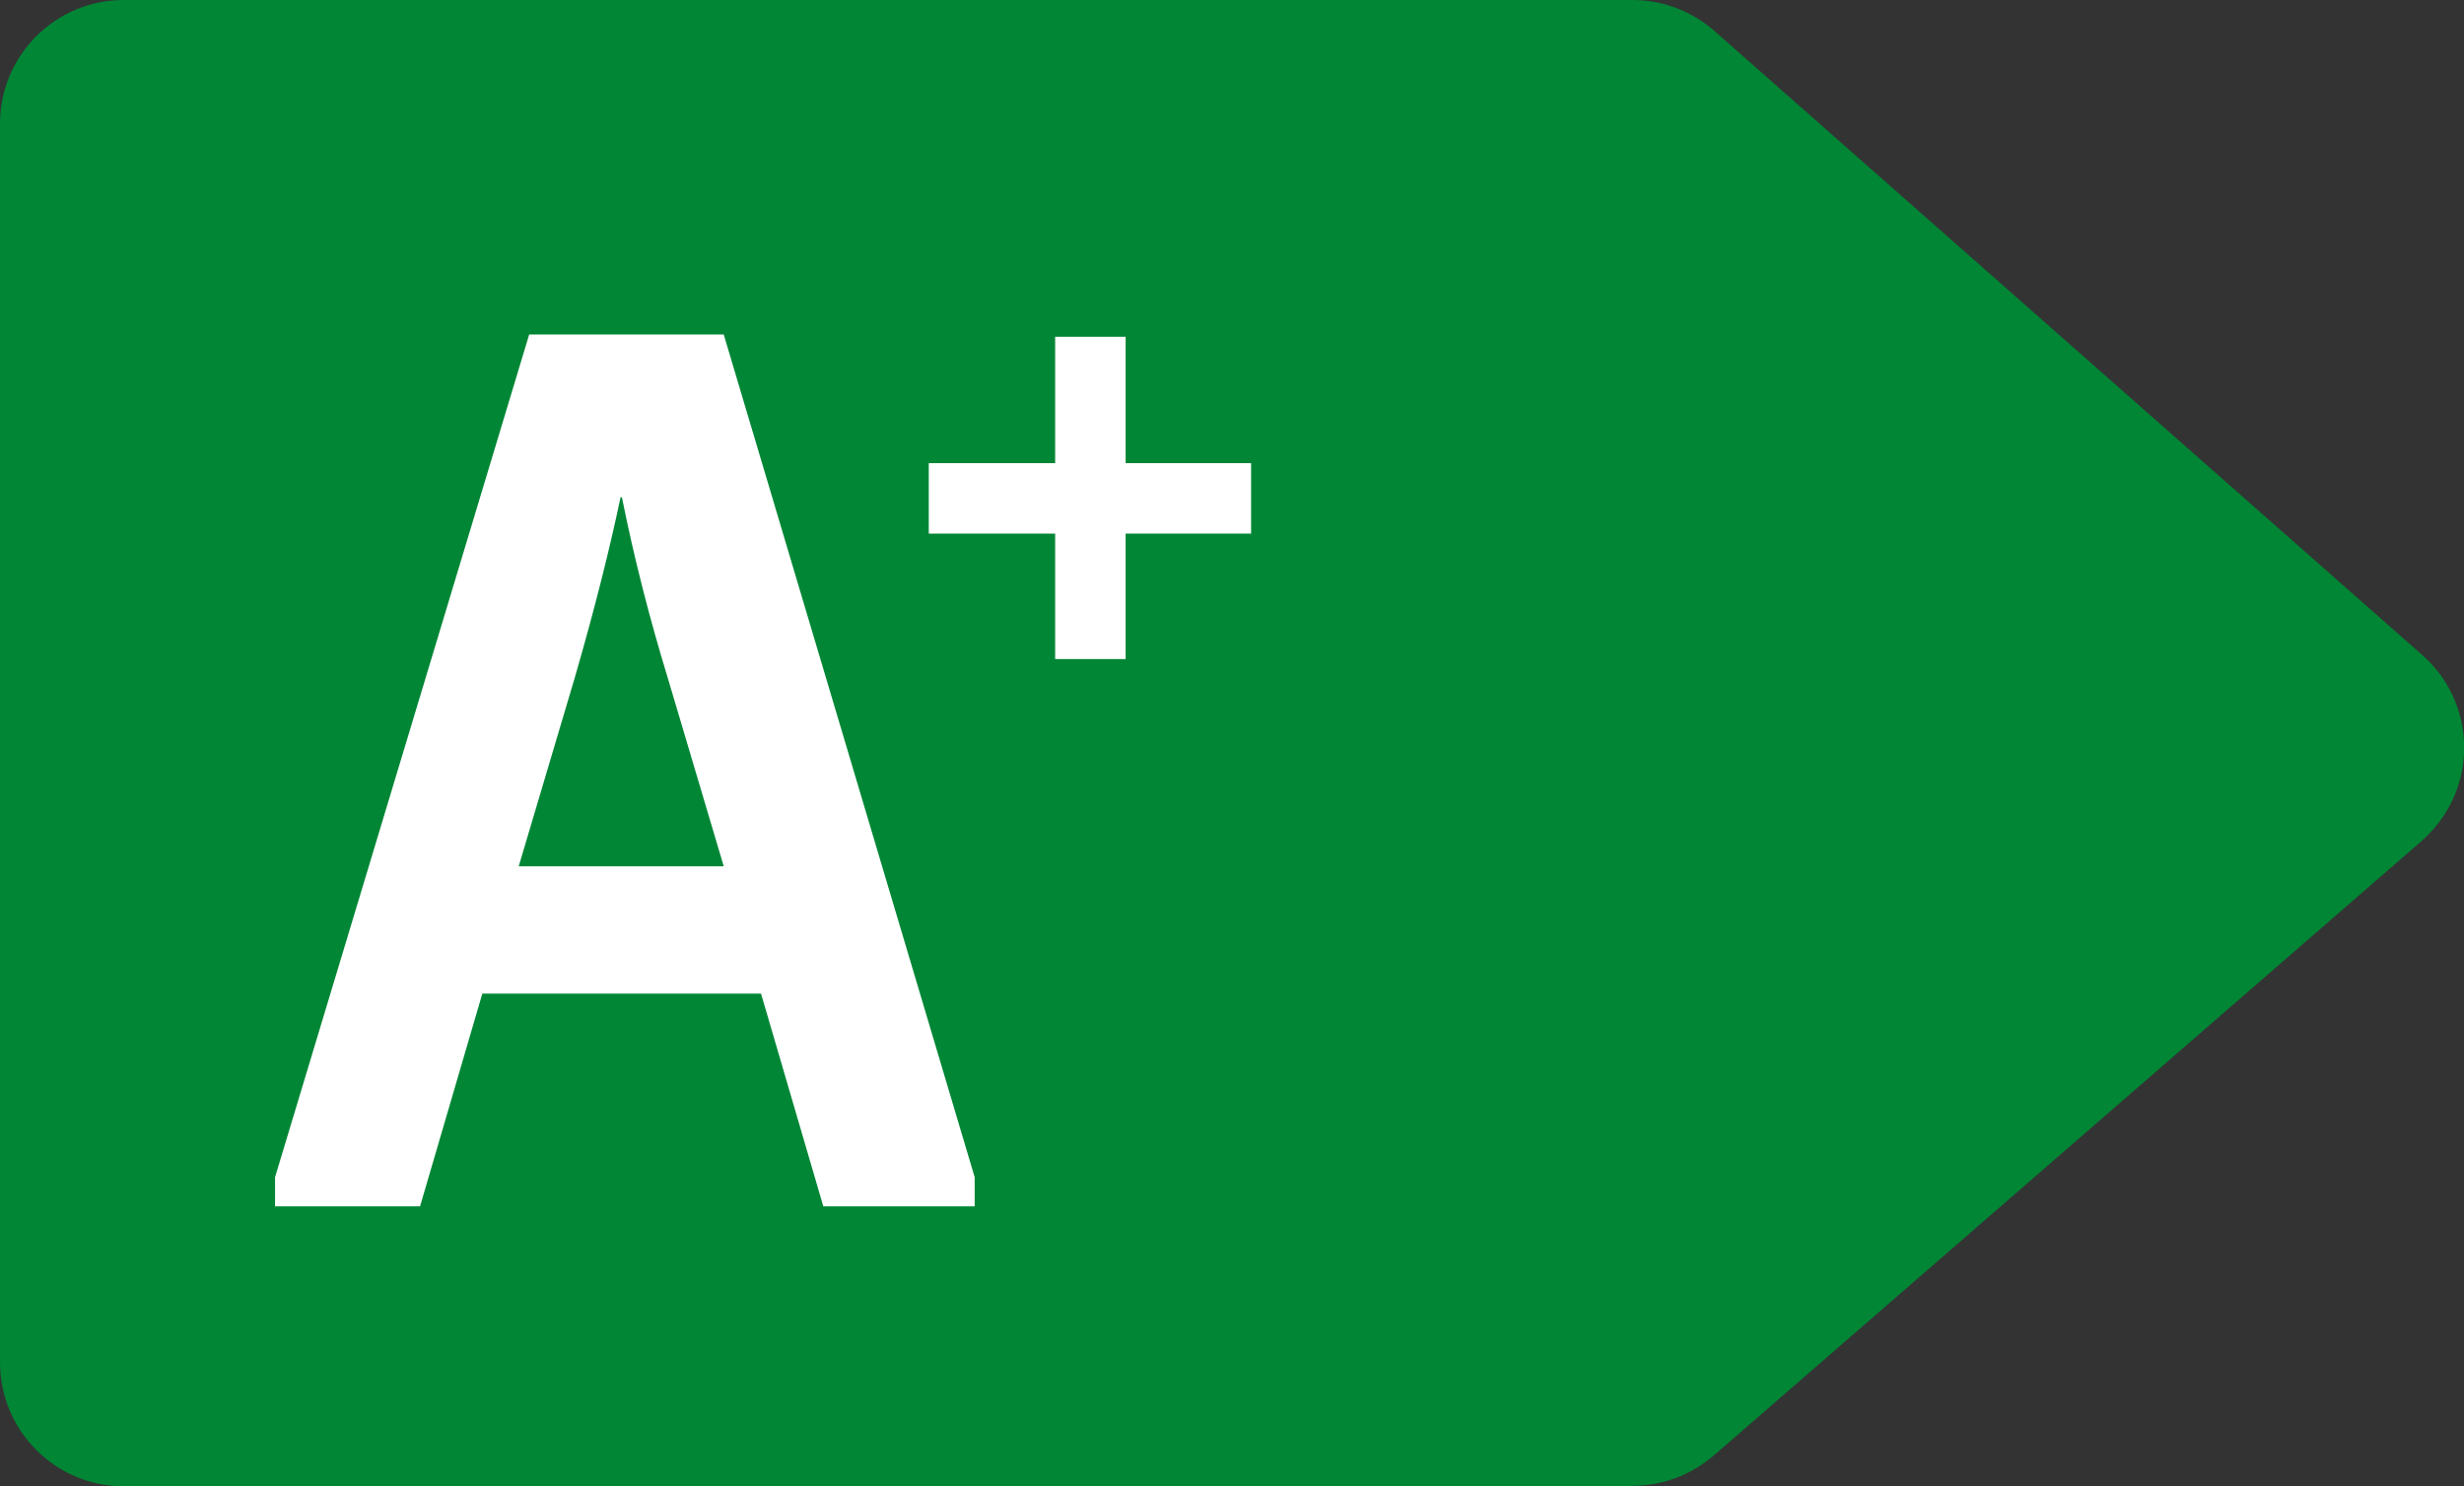
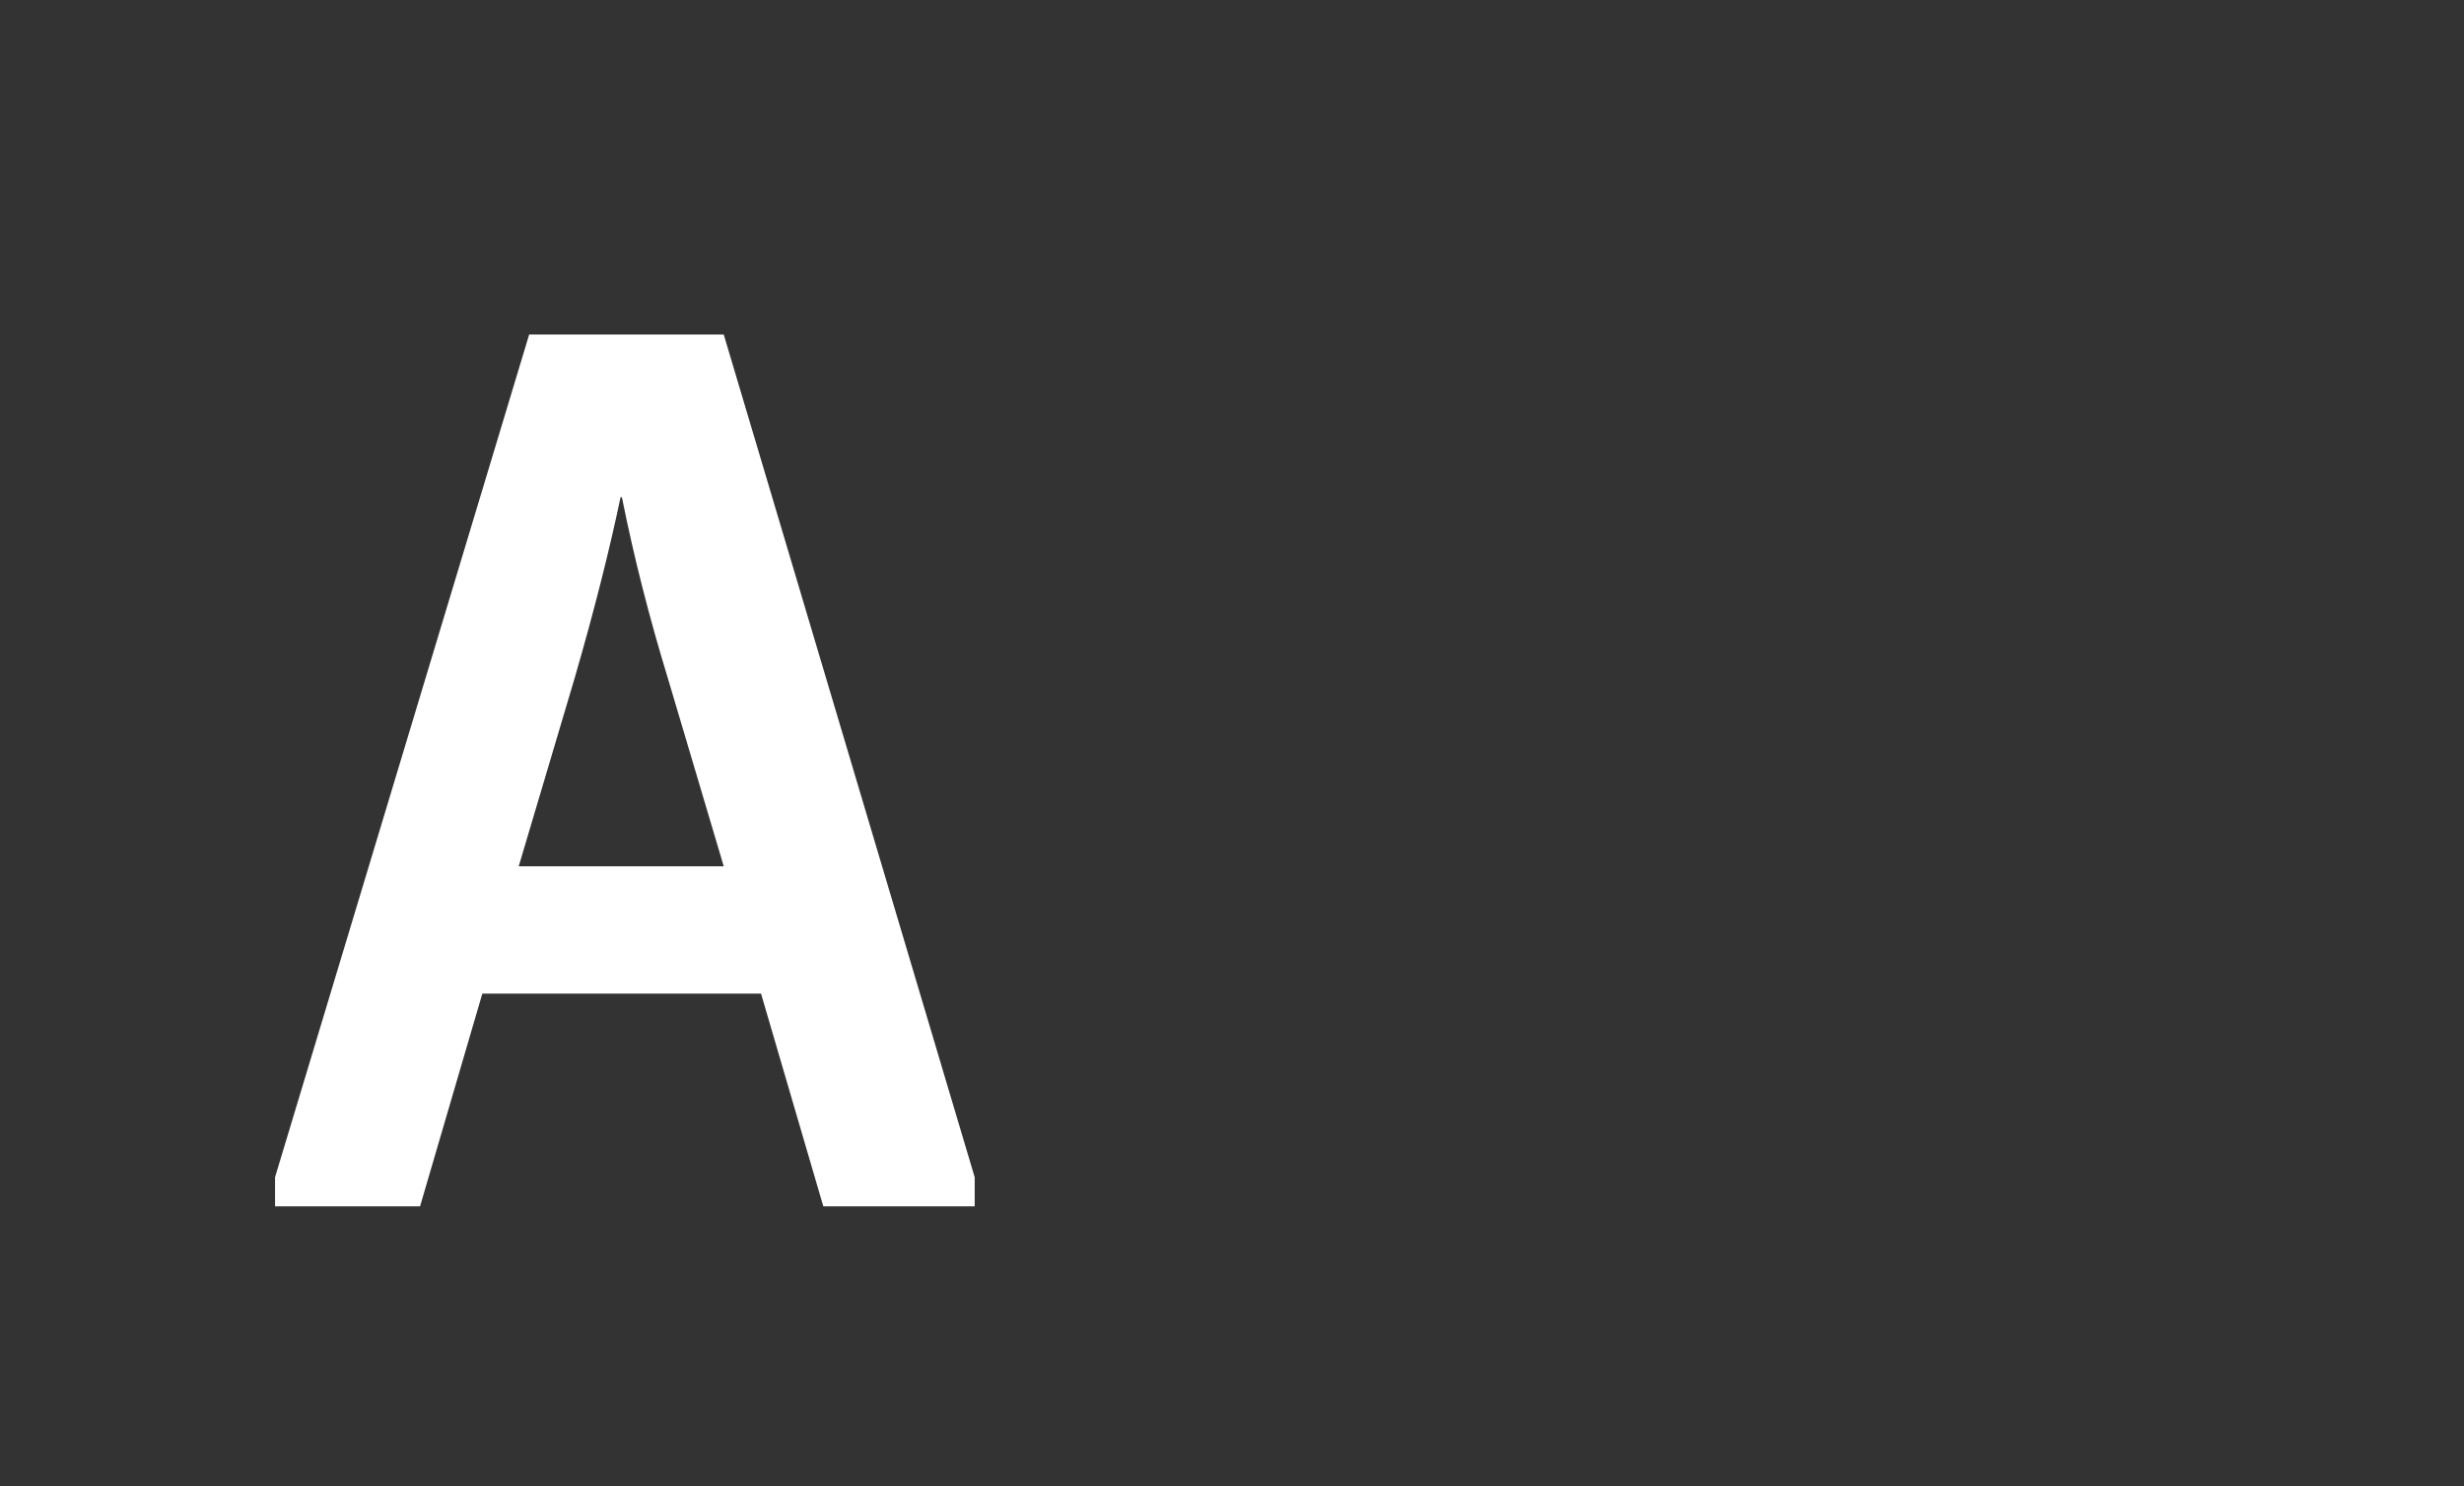
<svg xmlns="http://www.w3.org/2000/svg" id="Calque_1" viewBox="0 0 54.2 32.7">
  <rect x="0" y="0" width="54.2" height="32.7" fill="#333333" stroke="none" />
  <g id="A_">
-     <path id="Tracé_8036" d="M35.92,32.7H2.72C1.22,32.7,0,31.48,0,29.97c0,0,0,0,0,0V2.72C0,1.22,1.22,0,2.72,0h33.19c.66,0,1.3.24,1.8.68l15.57,13.73c1.13.99,1.24,2.71.24,3.84-.08.09-.17.18-.26.26l-15.56,13.51c-.5.43-1.13.67-1.79.67" style="fill:#008635;" />
    <path id="Tracé_8037" d="M21.44,26.54h-3.33l-1.37-4.68h-6.13l-1.37,4.68h-3.19v-.64L11.64,7.36h4.28l5.52,18.54v.64ZM14.69,14.92c-.4-1.31-.74-2.63-1.01-3.98h-.03c-.23,1.1-.56,2.43-1.01,3.98l-1.23,4.14h4.51l-1.23-4.14Z" style="fill:#fff;" />
-     <path id="Tracé_8052" d="M24.76,11.74v2.76h-1.55v-2.76h-2.78v-1.55h2.78v-2.78h1.55v2.78h2.76v1.55h-2.76Z" style="fill:#fff;" />
  </g>
</svg>